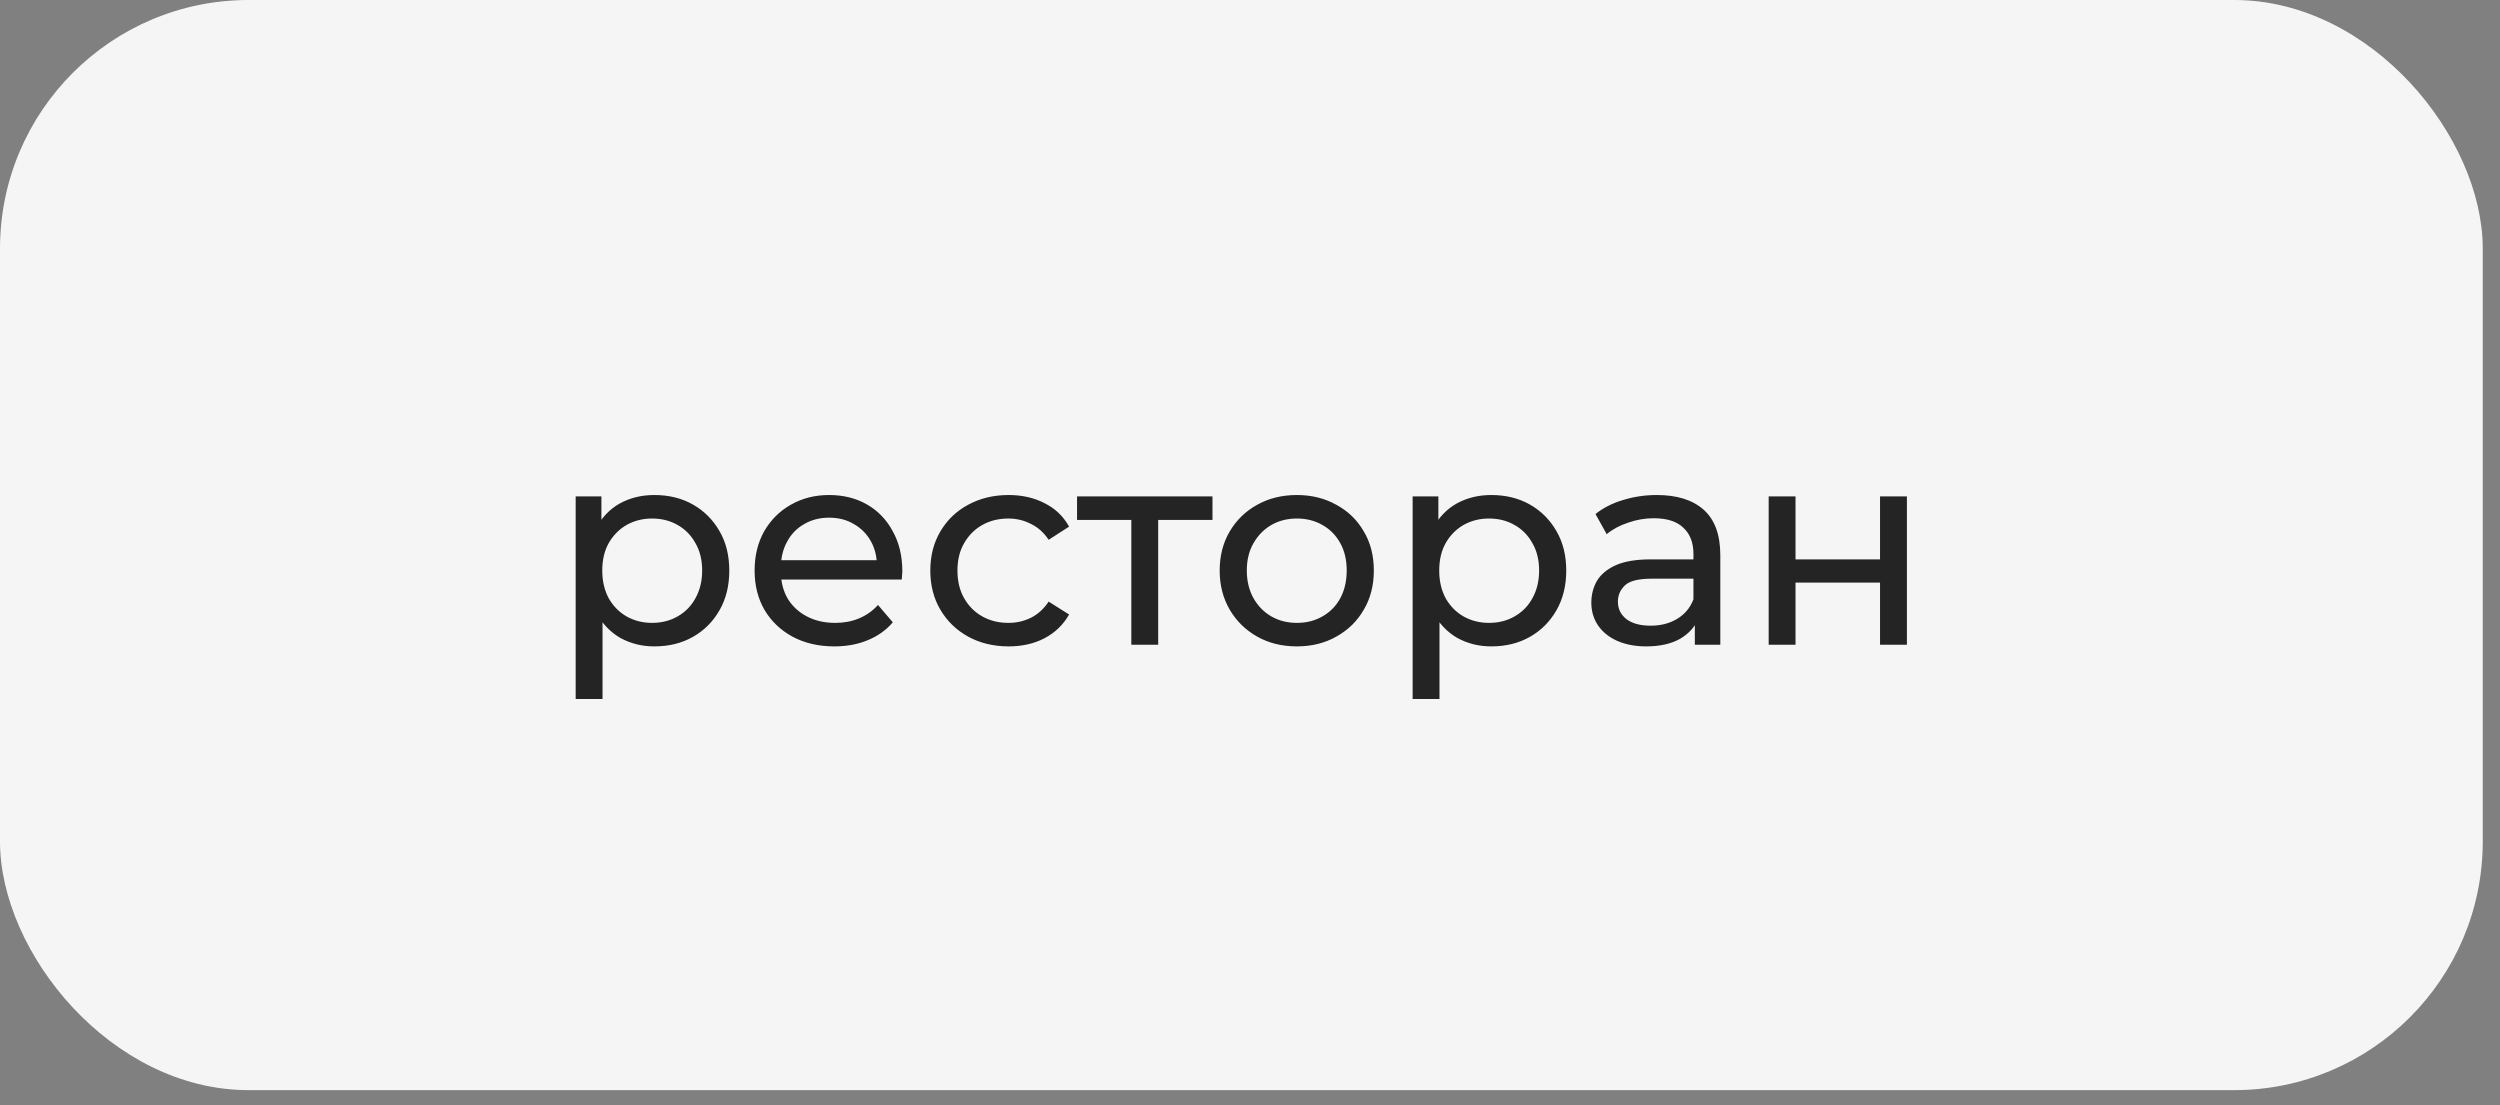
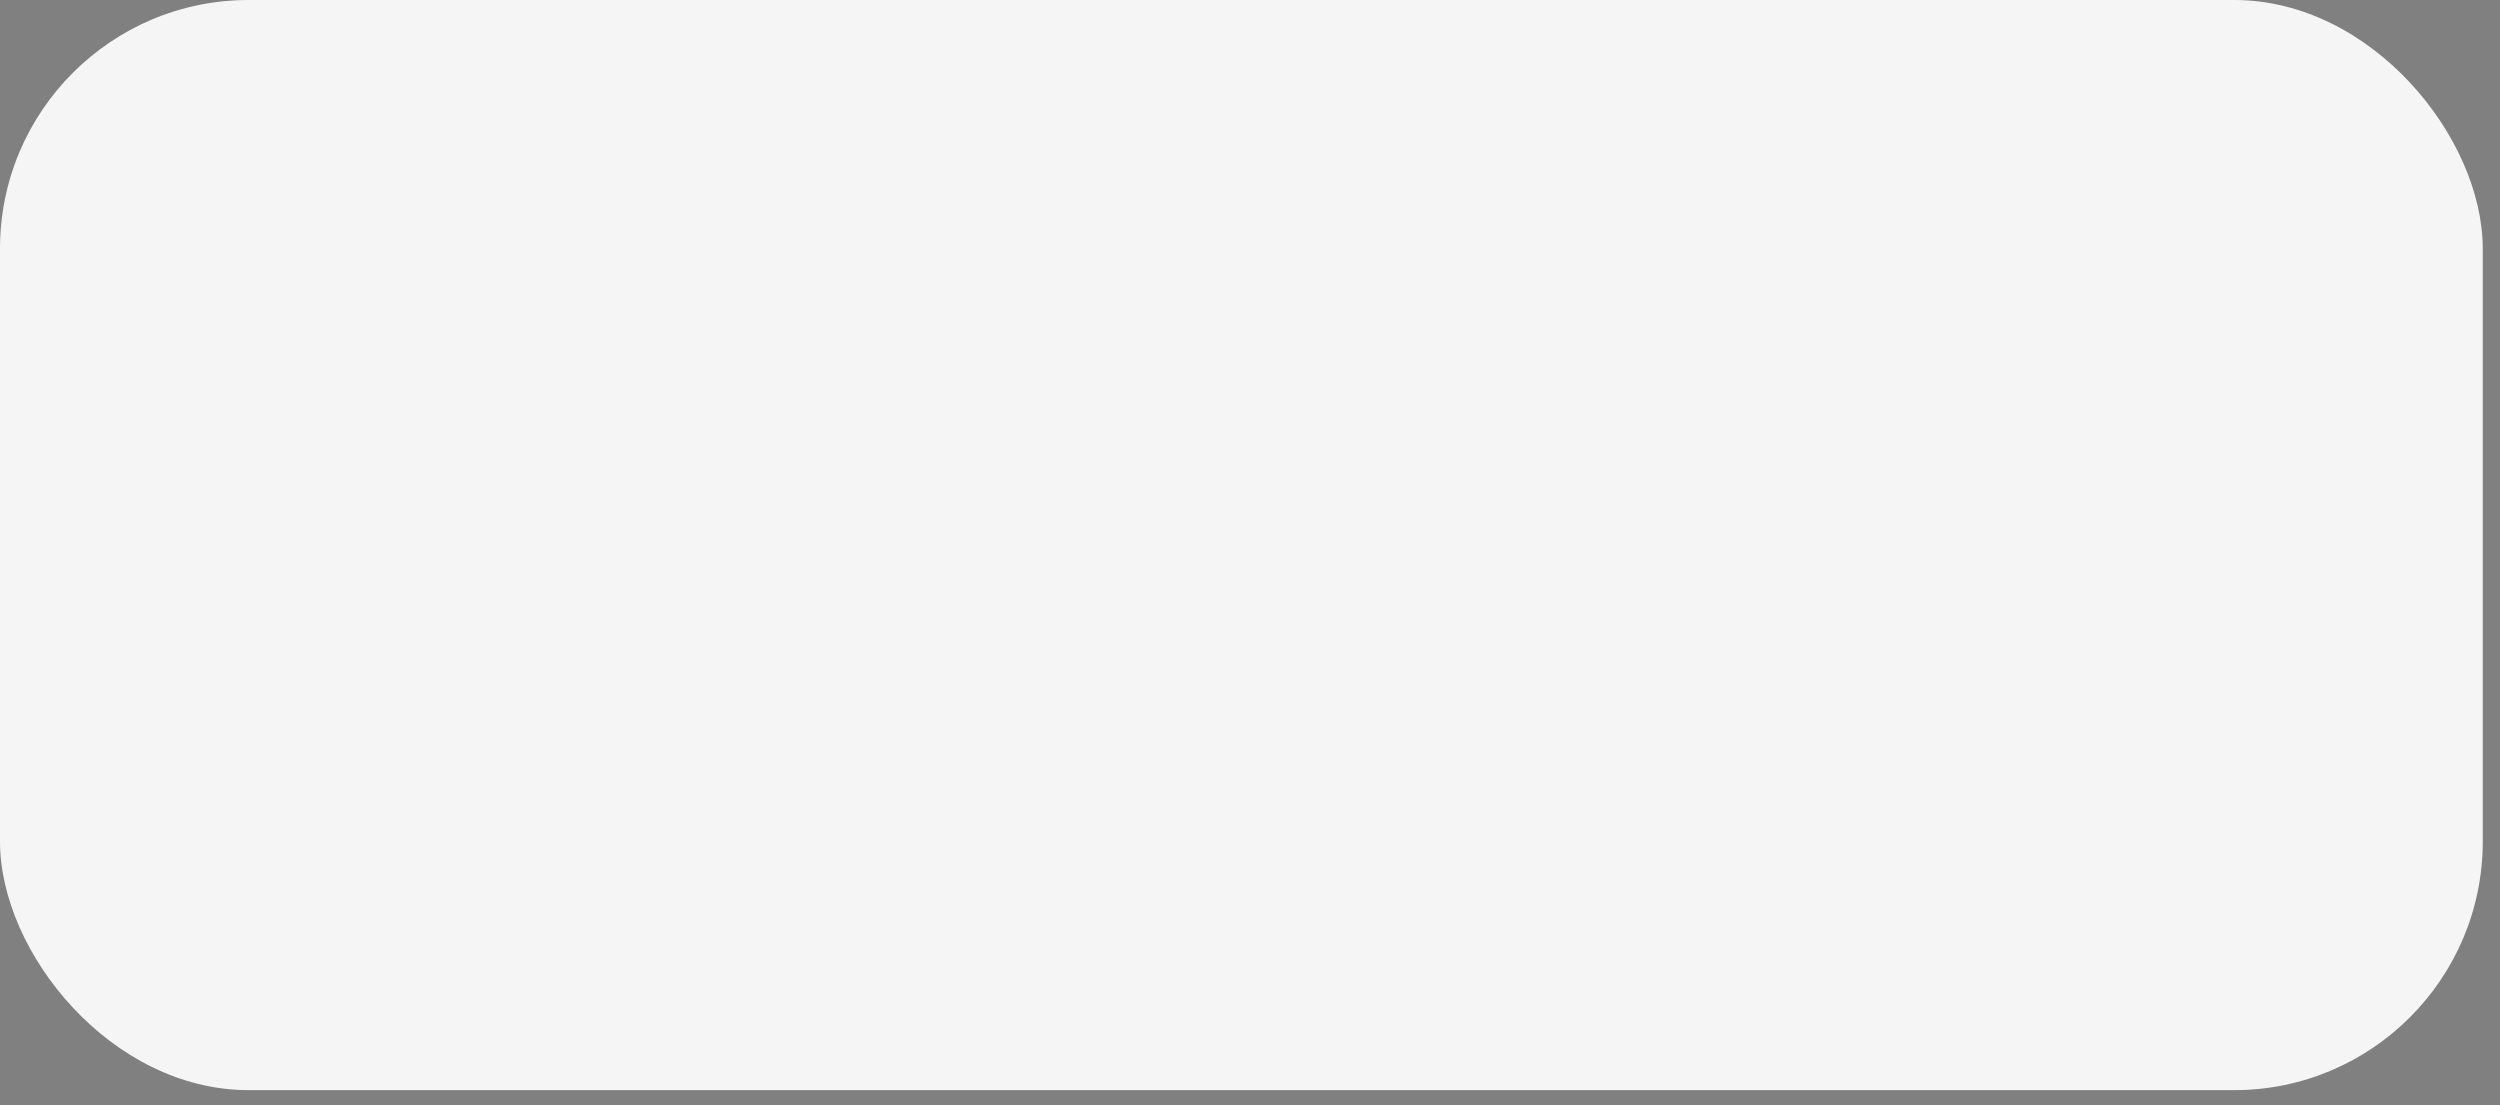
<svg xmlns="http://www.w3.org/2000/svg" width="138" height="61" viewBox="0 0 138 61" fill="none">
  <rect x="0" y="0" width="138" height="61" fill="#808080" stroke="none" />
  <rect width="137.048" height="60.176" rx="13.725" fill="#F5F5F5" />
-   <path d="M36.118 35.681C35.438 35.681 34.815 35.526 34.249 35.217C33.693 34.898 33.245 34.43 32.905 33.812C32.575 33.194 32.411 32.422 32.411 31.495C32.411 30.568 32.57 29.796 32.889 29.178C33.219 28.561 33.662 28.097 34.218 27.788C34.784 27.479 35.417 27.325 36.118 27.325C36.921 27.325 37.631 27.5 38.249 27.85C38.867 28.2 39.356 28.689 39.716 29.317C40.077 29.935 40.257 30.661 40.257 31.495C40.257 32.329 40.077 33.06 39.716 33.688C39.356 34.316 38.867 34.806 38.249 35.156C37.631 35.506 36.921 35.681 36.118 35.681ZM31.777 38.584V27.402H33.198V29.611L33.106 31.511L33.26 33.41V38.584H31.777ZM35.994 34.383C36.519 34.383 36.988 34.265 37.4 34.028C37.822 33.791 38.151 33.457 38.388 33.024C38.635 32.581 38.759 32.072 38.759 31.495C38.759 30.908 38.635 30.404 38.388 29.981C38.151 29.549 37.822 29.214 37.4 28.977C36.988 28.741 36.519 28.622 35.994 28.622C35.479 28.622 35.011 28.741 34.589 28.977C34.177 29.214 33.847 29.549 33.6 29.981C33.363 30.404 33.245 30.908 33.245 31.495C33.245 32.072 33.363 32.581 33.6 33.024C33.847 33.457 34.177 33.791 34.589 34.028C35.011 34.265 35.479 34.383 35.994 34.383ZM46.056 35.681C45.181 35.681 44.409 35.501 43.739 35.14C43.08 34.78 42.566 34.285 42.195 33.657C41.834 33.029 41.654 32.309 41.654 31.495C41.654 30.682 41.829 29.961 42.179 29.333C42.54 28.705 43.029 28.215 43.647 27.865C44.275 27.505 44.98 27.325 45.763 27.325C46.556 27.325 47.256 27.5 47.863 27.85C48.471 28.2 48.944 28.694 49.284 29.333C49.634 29.961 49.809 30.697 49.809 31.541C49.809 31.603 49.804 31.675 49.794 31.758C49.794 31.84 49.789 31.917 49.779 31.989H42.813V30.924H49.006L48.404 31.294C48.414 30.769 48.306 30.301 48.08 29.889C47.853 29.477 47.539 29.158 47.137 28.931C46.746 28.694 46.288 28.576 45.763 28.576C45.248 28.576 44.79 28.694 44.388 28.931C43.986 29.158 43.672 29.482 43.446 29.904C43.219 30.316 43.106 30.79 43.106 31.325V31.572C43.106 32.118 43.23 32.607 43.477 33.04C43.734 33.462 44.09 33.791 44.543 34.028C44.996 34.265 45.516 34.383 46.102 34.383C46.587 34.383 47.024 34.301 47.415 34.136C47.817 33.971 48.167 33.724 48.466 33.395L49.284 34.352C48.914 34.785 48.45 35.114 47.894 35.341C47.348 35.567 46.736 35.681 46.056 35.681ZM55.678 35.681C54.843 35.681 54.097 35.501 53.438 35.14C52.789 34.78 52.279 34.285 51.909 33.657C51.538 33.029 51.353 32.309 51.353 31.495C51.353 30.682 51.538 29.961 51.909 29.333C52.279 28.705 52.789 28.215 53.438 27.865C54.097 27.505 54.843 27.325 55.678 27.325C56.419 27.325 57.078 27.474 57.654 27.773C58.241 28.061 58.694 28.494 59.014 29.07L57.886 29.796C57.618 29.395 57.289 29.101 56.898 28.916C56.517 28.72 56.105 28.622 55.662 28.622C55.127 28.622 54.648 28.741 54.226 28.977C53.803 29.214 53.469 29.549 53.222 29.981C52.975 30.404 52.851 30.908 52.851 31.495C52.851 32.082 52.975 32.592 53.222 33.024C53.469 33.457 53.803 33.791 54.226 34.028C54.648 34.265 55.127 34.383 55.662 34.383C56.105 34.383 56.517 34.291 56.898 34.105C57.289 33.91 57.618 33.611 57.886 33.209L59.014 33.92C58.694 34.486 58.241 34.924 57.654 35.233C57.078 35.531 56.419 35.681 55.678 35.681ZM62.449 35.588V28.313L62.82 28.7H59.453V27.402H66.929V28.7H63.577L63.932 28.313V35.588H62.449ZM71.589 35.681C70.765 35.681 70.034 35.501 69.396 35.14C68.757 34.78 68.253 34.285 67.882 33.657C67.511 33.019 67.326 32.298 67.326 31.495C67.326 30.682 67.511 29.961 67.882 29.333C68.253 28.705 68.757 28.215 69.396 27.865C70.034 27.505 70.765 27.325 71.589 27.325C72.402 27.325 73.128 27.505 73.766 27.865C74.415 28.215 74.92 28.705 75.28 29.333C75.651 29.951 75.836 30.671 75.836 31.495C75.836 32.309 75.651 33.029 75.28 33.657C74.92 34.285 74.415 34.78 73.766 35.14C73.128 35.501 72.402 35.681 71.589 35.681ZM71.589 34.383C72.114 34.383 72.582 34.265 72.994 34.028C73.416 33.791 73.746 33.457 73.983 33.024C74.22 32.581 74.338 32.072 74.338 31.495C74.338 30.908 74.22 30.404 73.983 29.981C73.746 29.549 73.416 29.214 72.994 28.977C72.582 28.741 72.114 28.622 71.589 28.622C71.064 28.622 70.595 28.741 70.183 28.977C69.771 29.214 69.442 29.549 69.195 29.981C68.948 30.404 68.824 30.908 68.824 31.495C68.824 32.072 68.948 32.581 69.195 33.024C69.442 33.457 69.771 33.791 70.183 34.028C70.595 34.265 71.064 34.383 71.589 34.383ZM82.317 35.681C81.638 35.681 81.015 35.526 80.448 35.217C79.892 34.898 79.445 34.43 79.105 33.812C78.775 33.194 78.611 32.422 78.611 31.495C78.611 30.568 78.77 29.796 79.089 29.178C79.419 28.561 79.862 28.097 80.418 27.788C80.984 27.479 81.617 27.325 82.317 27.325C83.121 27.325 83.831 27.5 84.449 27.85C85.067 28.2 85.556 28.689 85.916 29.317C86.276 29.935 86.457 30.661 86.457 31.495C86.457 32.329 86.276 33.06 85.916 33.688C85.556 34.316 85.067 34.806 84.449 35.156C83.831 35.506 83.121 35.681 82.317 35.681ZM77.977 38.584V27.402H79.398V29.611L79.306 31.511L79.46 33.41V38.584H77.977ZM82.194 34.383C82.719 34.383 83.188 34.265 83.599 34.028C84.022 33.791 84.351 33.457 84.588 33.024C84.835 32.581 84.959 32.072 84.959 31.495C84.959 30.908 84.835 30.404 84.588 29.981C84.351 29.549 84.022 29.214 83.599 28.977C83.188 28.741 82.719 28.622 82.194 28.622C81.679 28.622 81.21 28.741 80.788 28.977C80.376 29.214 80.047 29.549 79.8 29.981C79.563 30.404 79.445 30.908 79.445 31.495C79.445 32.072 79.563 32.581 79.8 33.024C80.047 33.457 80.376 33.791 80.788 34.028C81.21 34.265 81.679 34.383 82.194 34.383ZM93.555 35.588V33.858L93.478 33.534V30.584C93.478 29.956 93.293 29.472 92.922 29.132C92.562 28.782 92.016 28.607 91.285 28.607C90.801 28.607 90.327 28.689 89.864 28.854C89.4 29.008 89.009 29.219 88.69 29.487L88.072 28.375C88.494 28.035 88.999 27.778 89.586 27.603C90.183 27.418 90.806 27.325 91.455 27.325C92.577 27.325 93.442 27.598 94.049 28.143C94.657 28.689 94.961 29.523 94.961 30.646V35.588H93.555ZM90.868 35.681C90.26 35.681 89.725 35.578 89.261 35.372C88.808 35.166 88.458 34.883 88.211 34.522C87.964 34.152 87.841 33.735 87.841 33.271C87.841 32.828 87.944 32.427 88.149 32.066C88.366 31.706 88.711 31.418 89.184 31.202C89.668 30.985 90.317 30.877 91.13 30.877H93.725V31.943H91.192C90.451 31.943 89.951 32.066 89.694 32.314C89.436 32.561 89.308 32.859 89.308 33.209C89.308 33.611 89.467 33.935 89.787 34.182C90.106 34.419 90.549 34.538 91.115 34.538C91.671 34.538 92.155 34.414 92.567 34.167C92.989 33.92 93.293 33.559 93.478 33.086L93.771 34.105C93.576 34.589 93.231 34.975 92.737 35.264C92.242 35.542 91.619 35.681 90.868 35.681ZM97.631 35.588V27.402H99.113V30.877H103.778V27.402H105.261V35.588H103.778V32.159H99.113V35.588H97.631Z" fill="#242424" />
</svg>